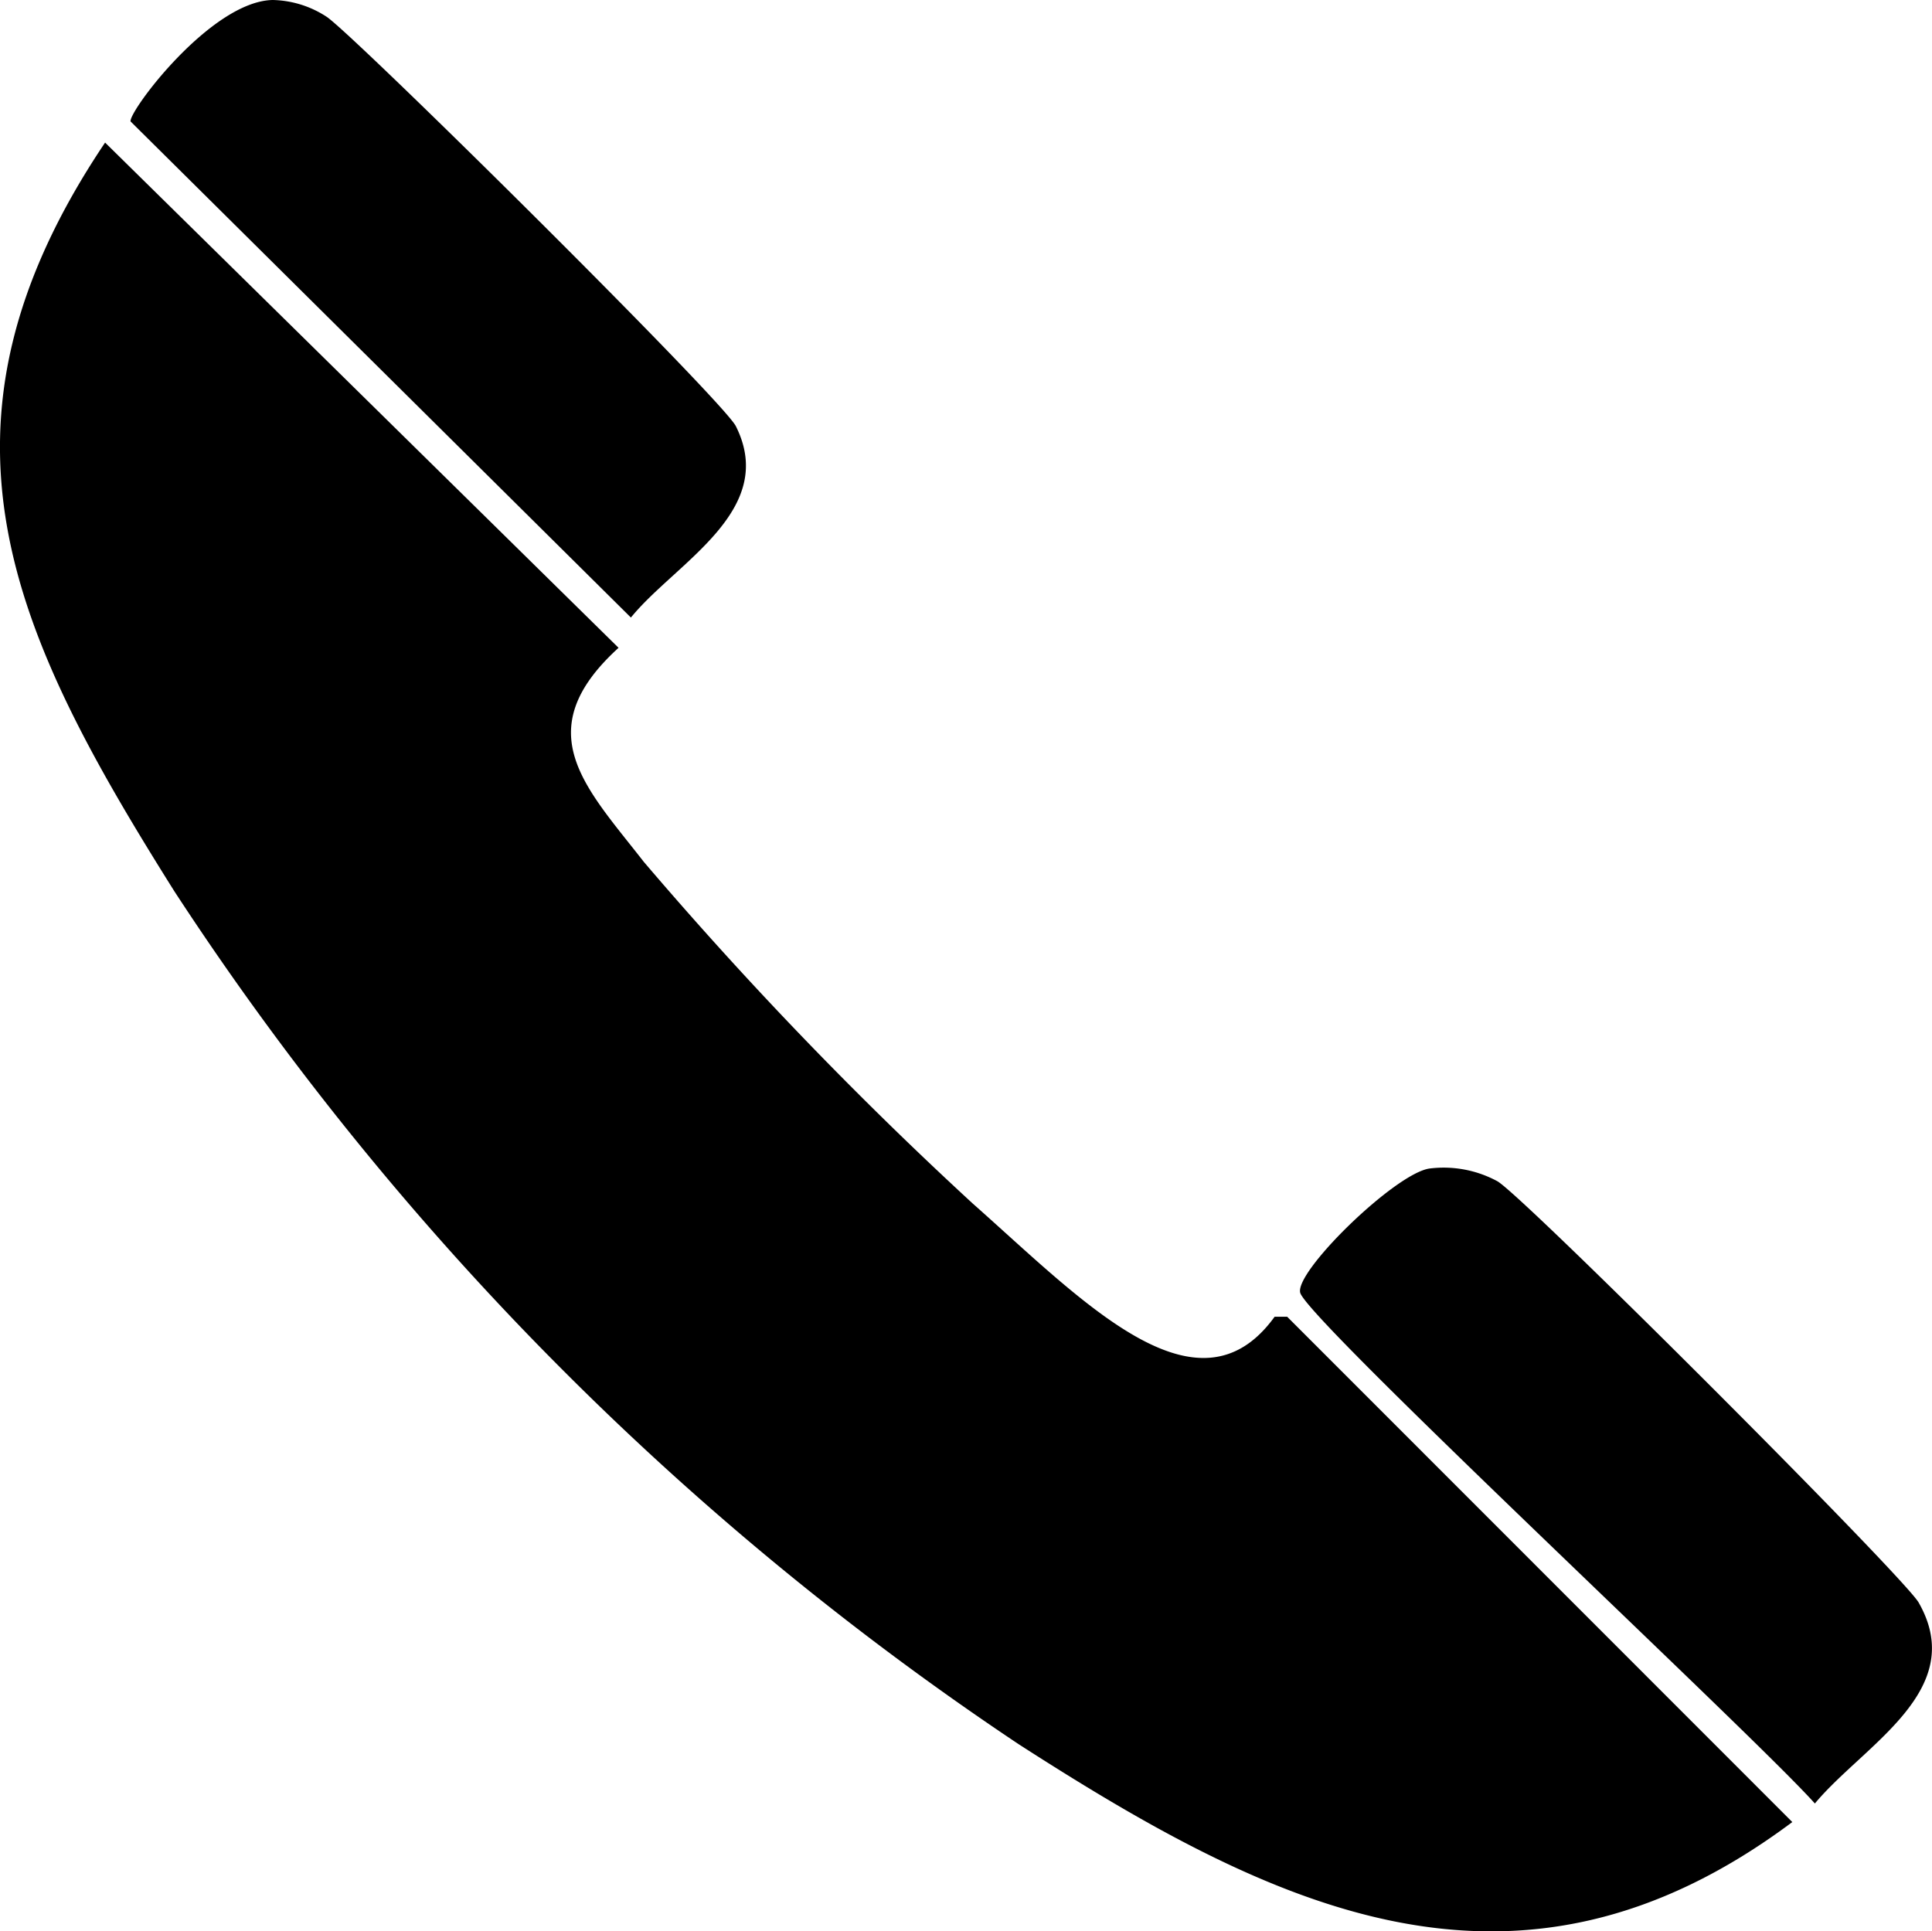
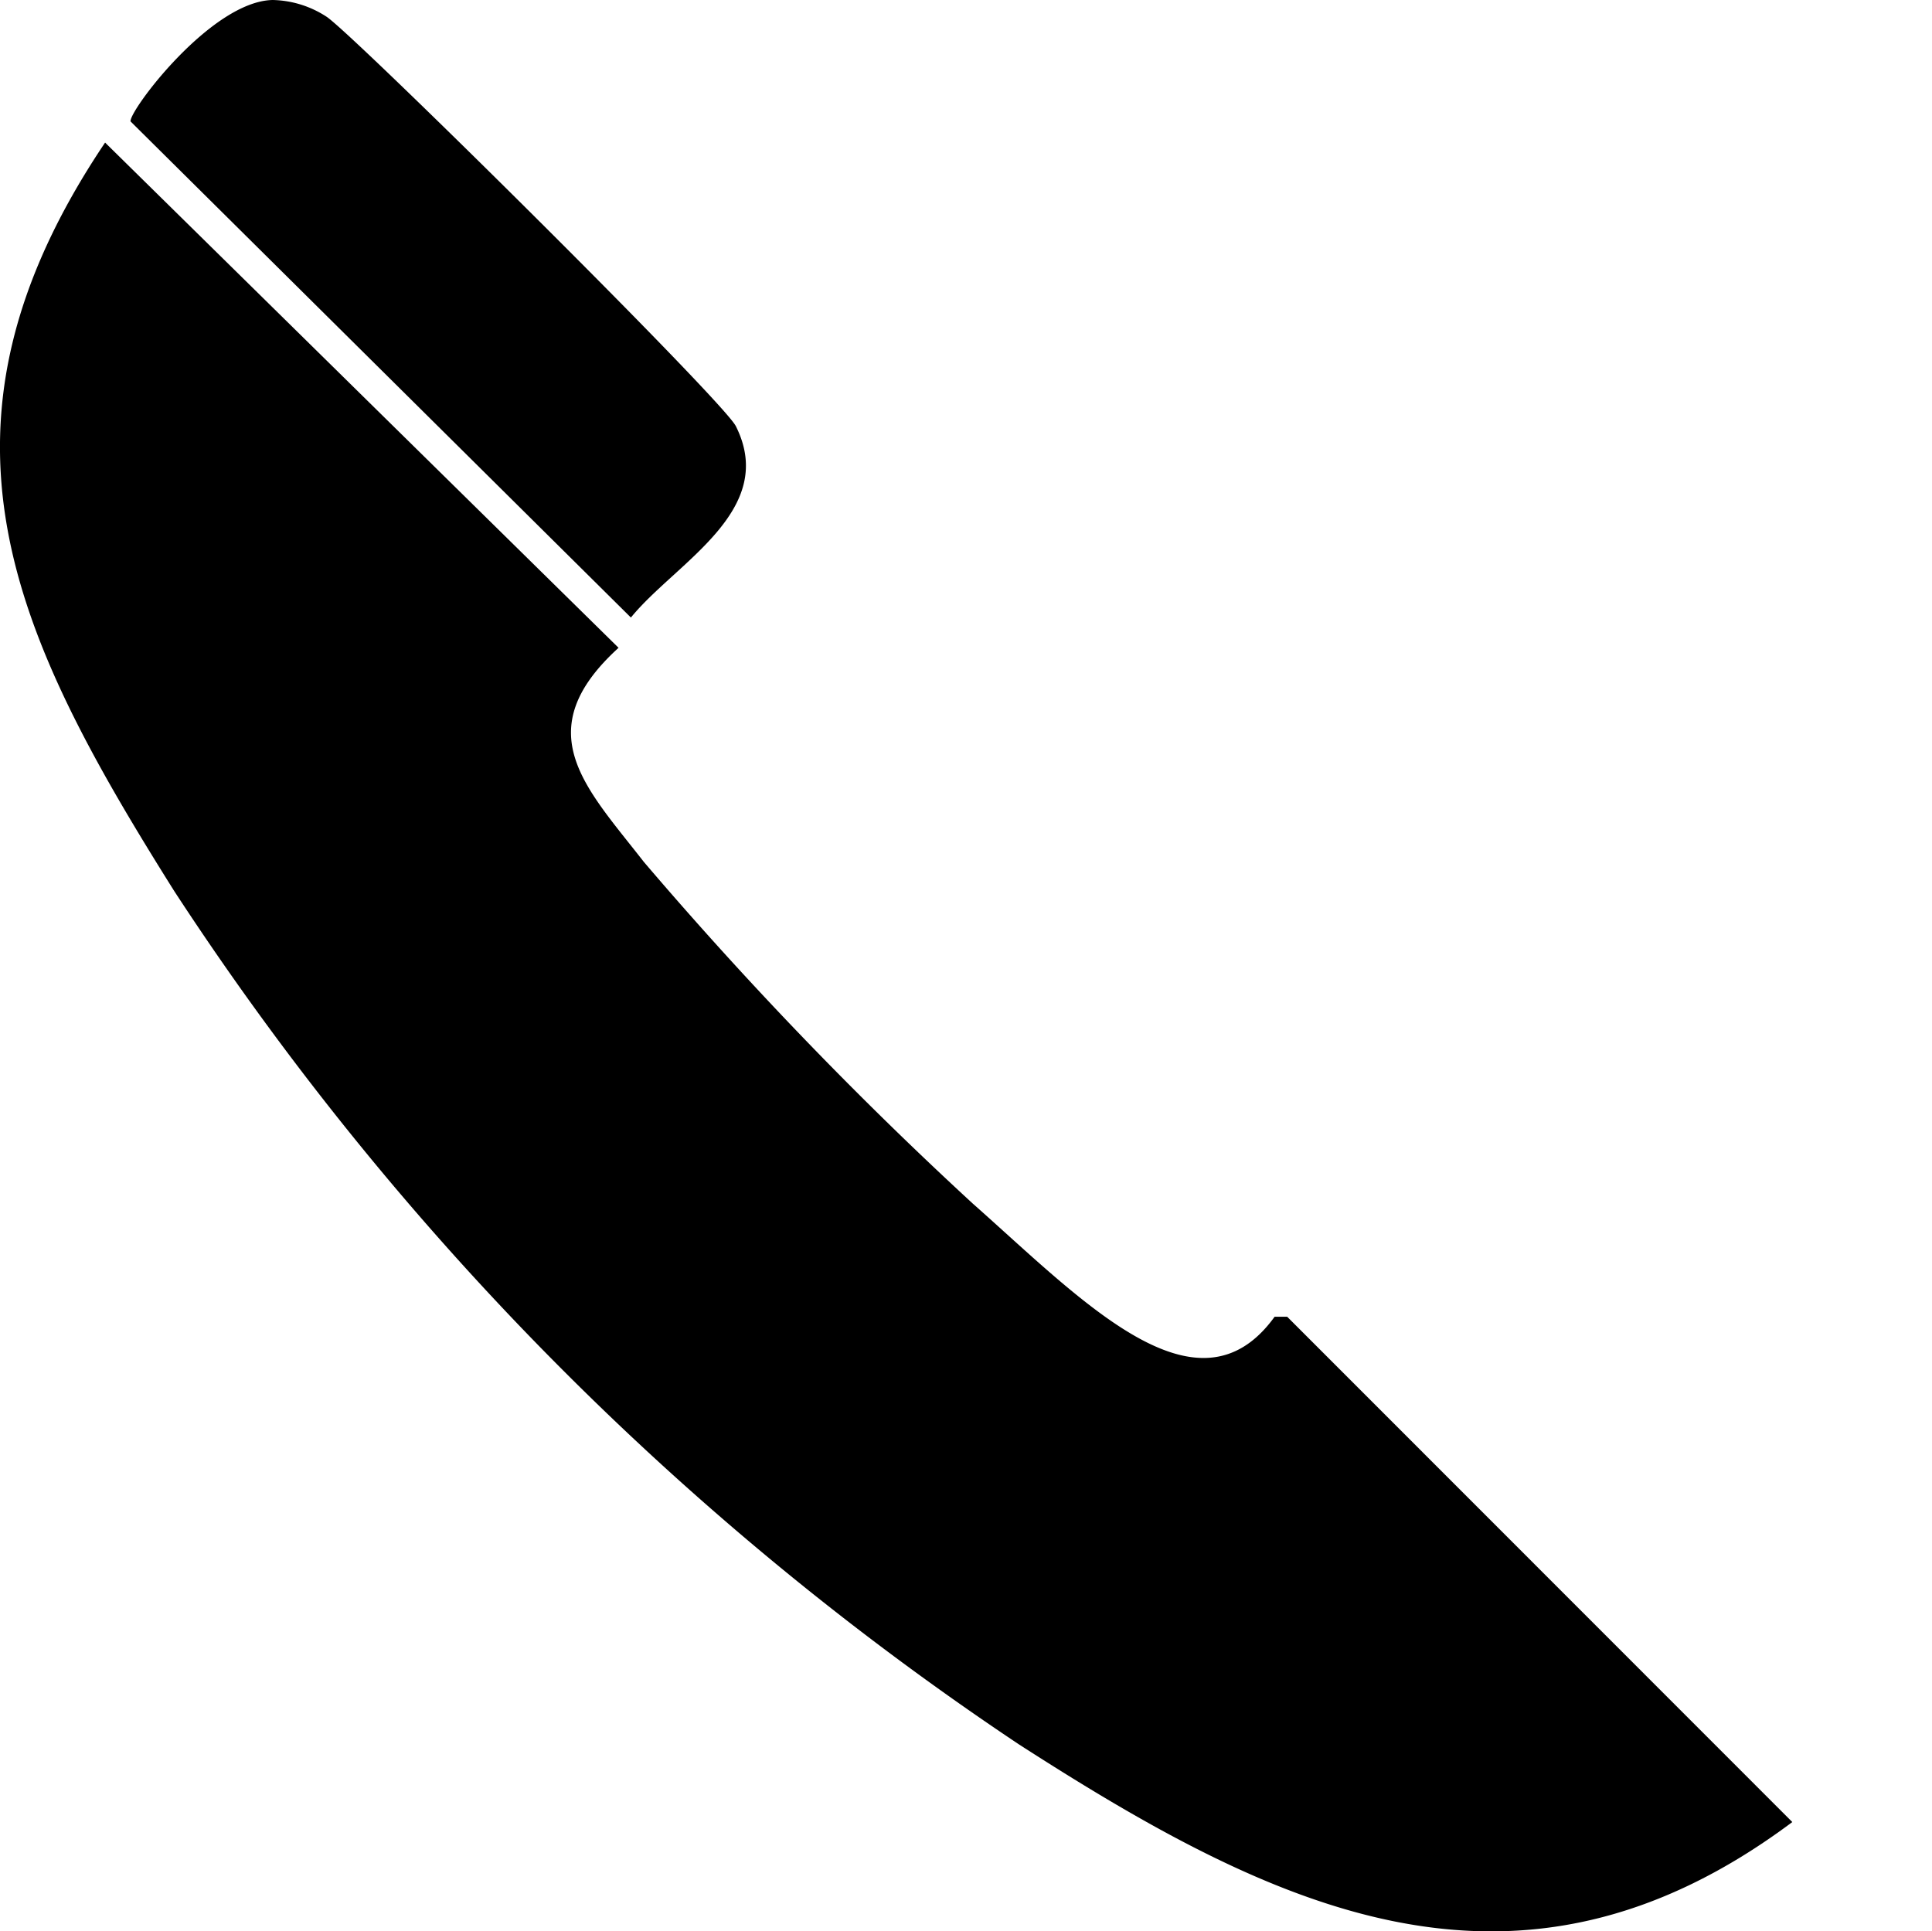
<svg xmlns="http://www.w3.org/2000/svg" width="24.578" height="24.572" viewBox="0 0 24.578 24.572">
  <g id="Group_99" data-name="Group 99" transform="translate(0 0)">
    <path id="Path_331" data-name="Path 331" d="M351.413,7944.314l6.532,6.428c-1.167,1.063-.414,1.778.32,2.722a49.958,49.958,0,0,0,4.186,4.349c1.386,1.226,2.857,2.8,3.84,1.44h.16l6.426,6.429c-3.515,2.628-6.606,1.092-9.84-.989a38.046,38.046,0,0,1-10.744-10.855C350.236,7950.564,348.974,7947.943,351.413,7944.314Z" transform="translate(-350.076 -7942.5)" />
-     <path id="Path_332" data-name="Path 332" d="M361.839,7951.884a1.435,1.435,0,0,1,.862.162c.33.187,5.17,5.03,5.359,5.36.641,1.121-.7,1.811-1.32,2.557-.759-.853-6.362-6.064-6.544-6.489C360.09,7953.223,361.4,7951.943,361.839,7951.884Z" transform="translate(-343.652 -7937.017)" />
    <path id="Path_333" data-name="Path 333" d="M353.1,7942.984a1.3,1.3,0,0,1,.682.21c.313.194,5.046,4.883,5.211,5.212.541,1.078-.766,1.736-1.335,2.435l-6.365-6.312C351.269,7944.4,352.315,7943,353.1,7942.984Z" transform="translate(-349.632 -7942.984)" />
  </g>
</svg>